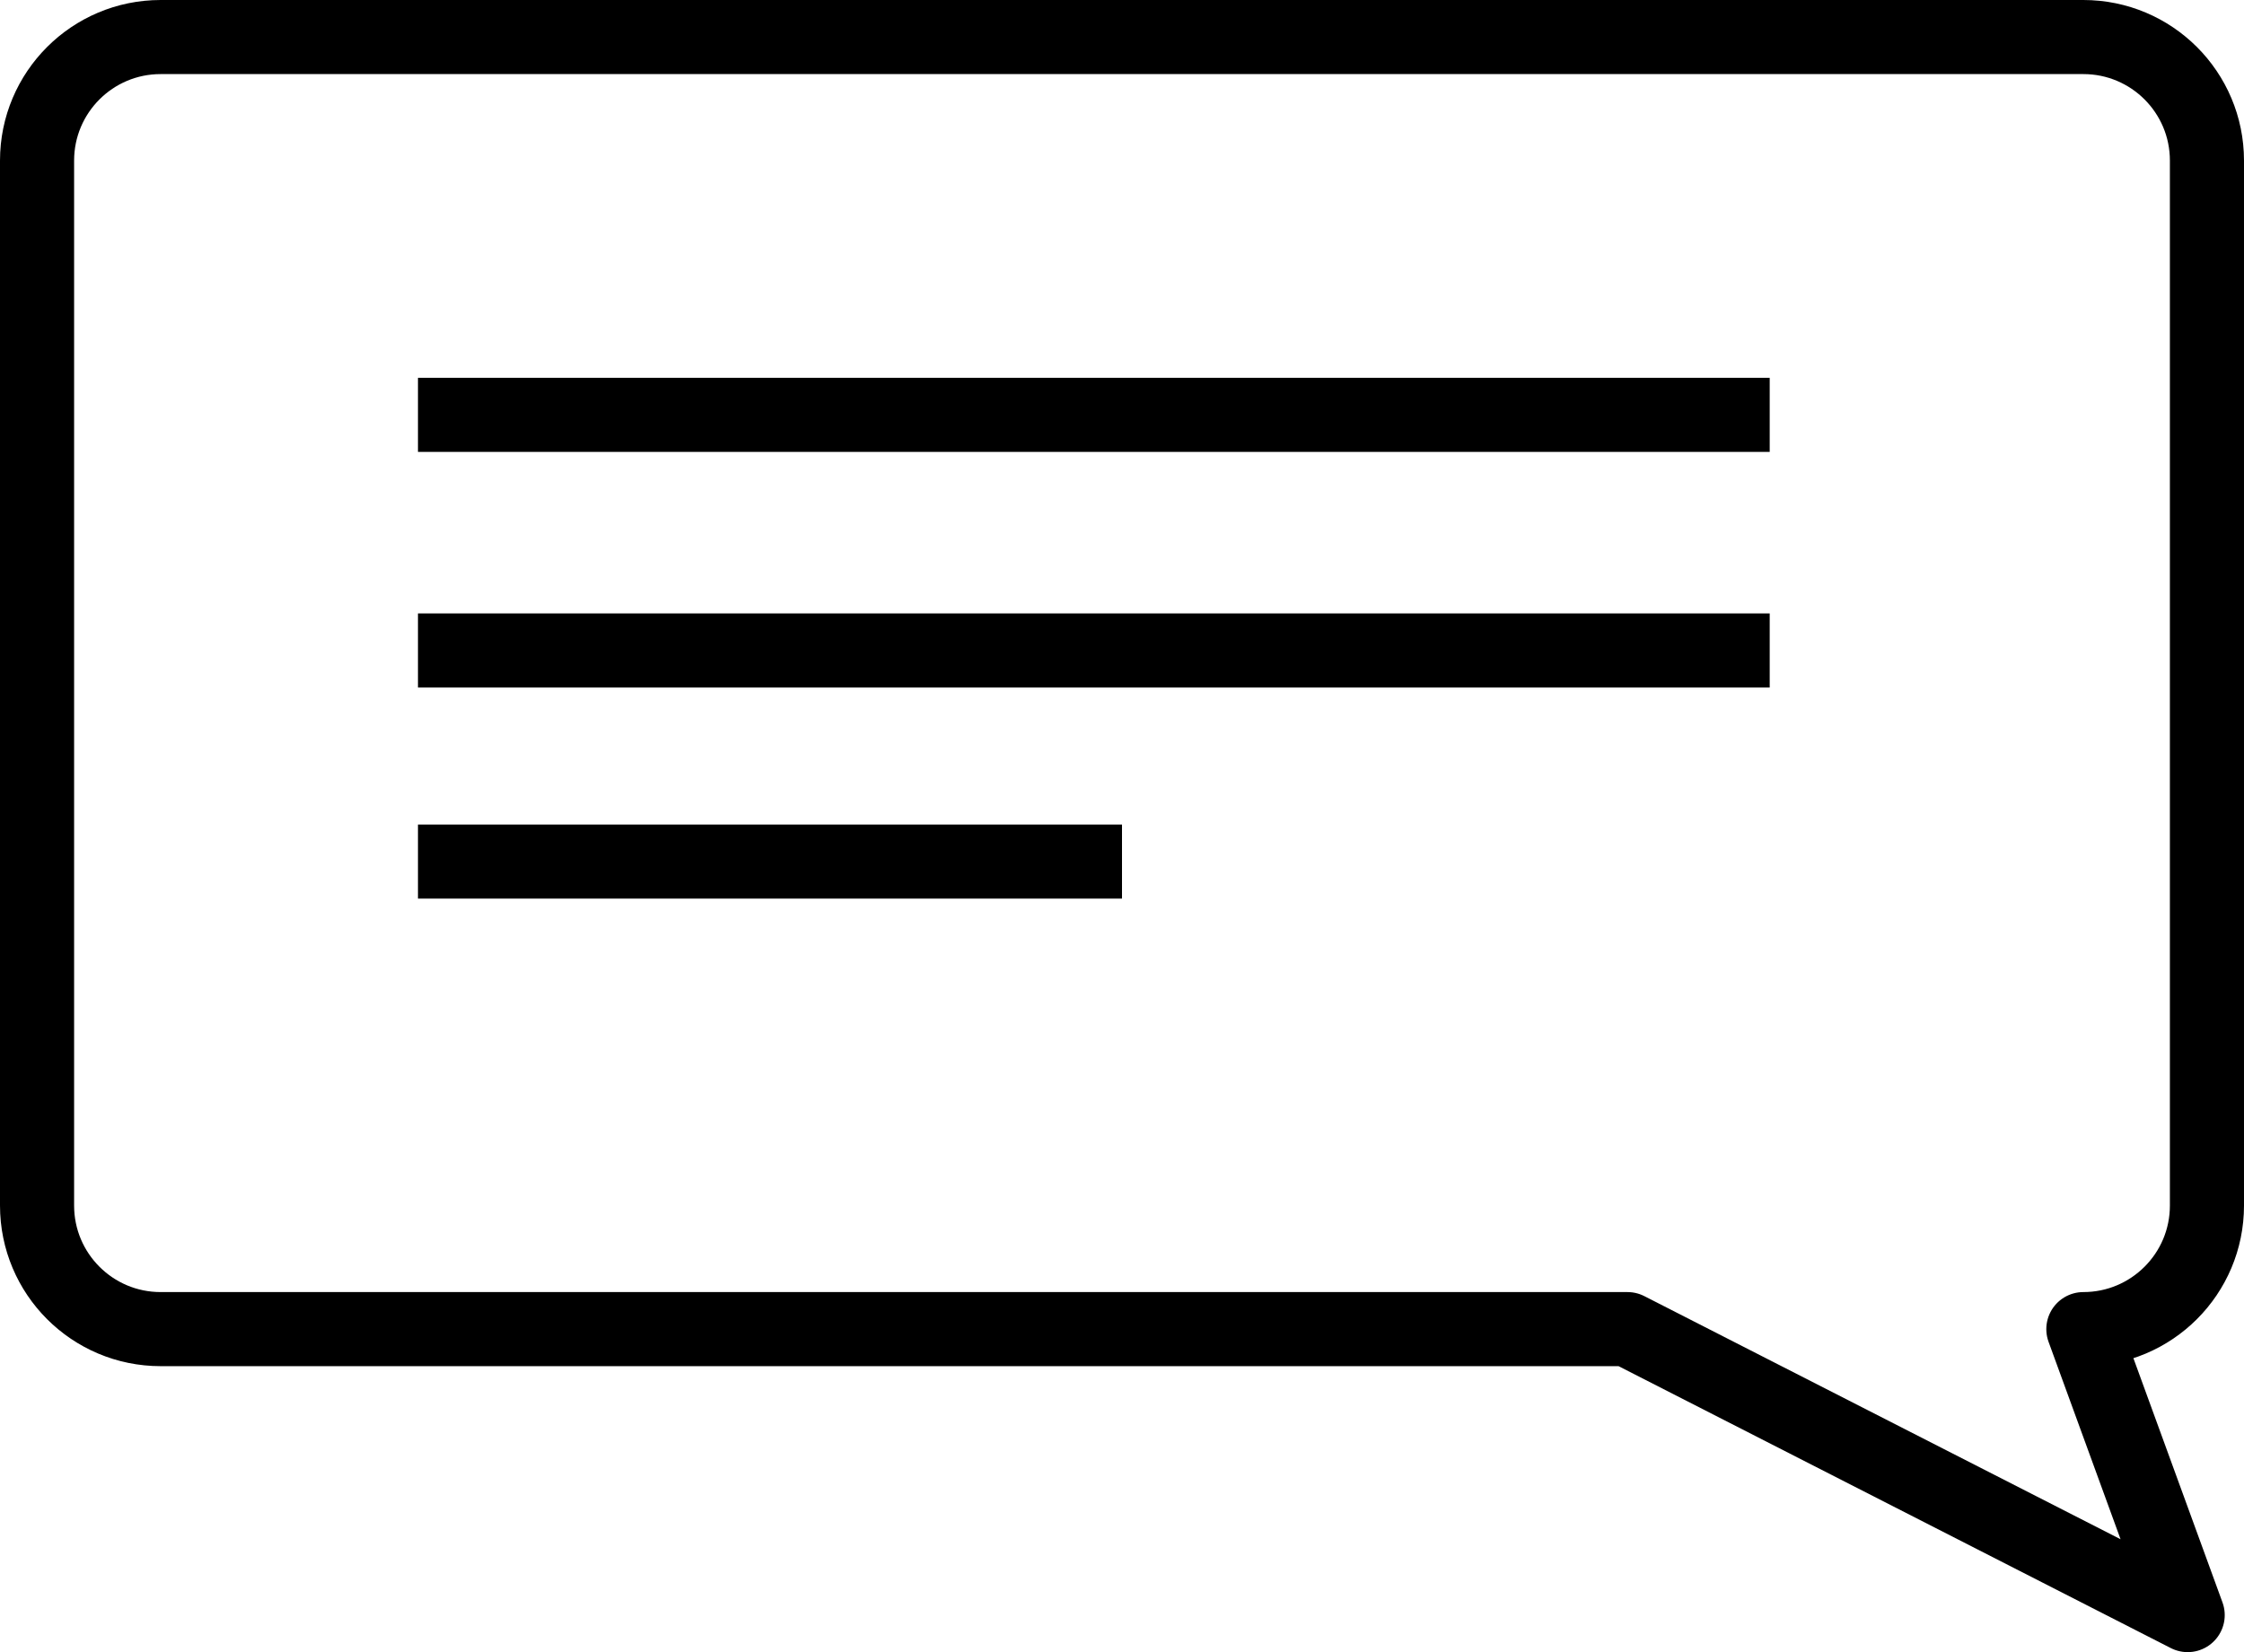
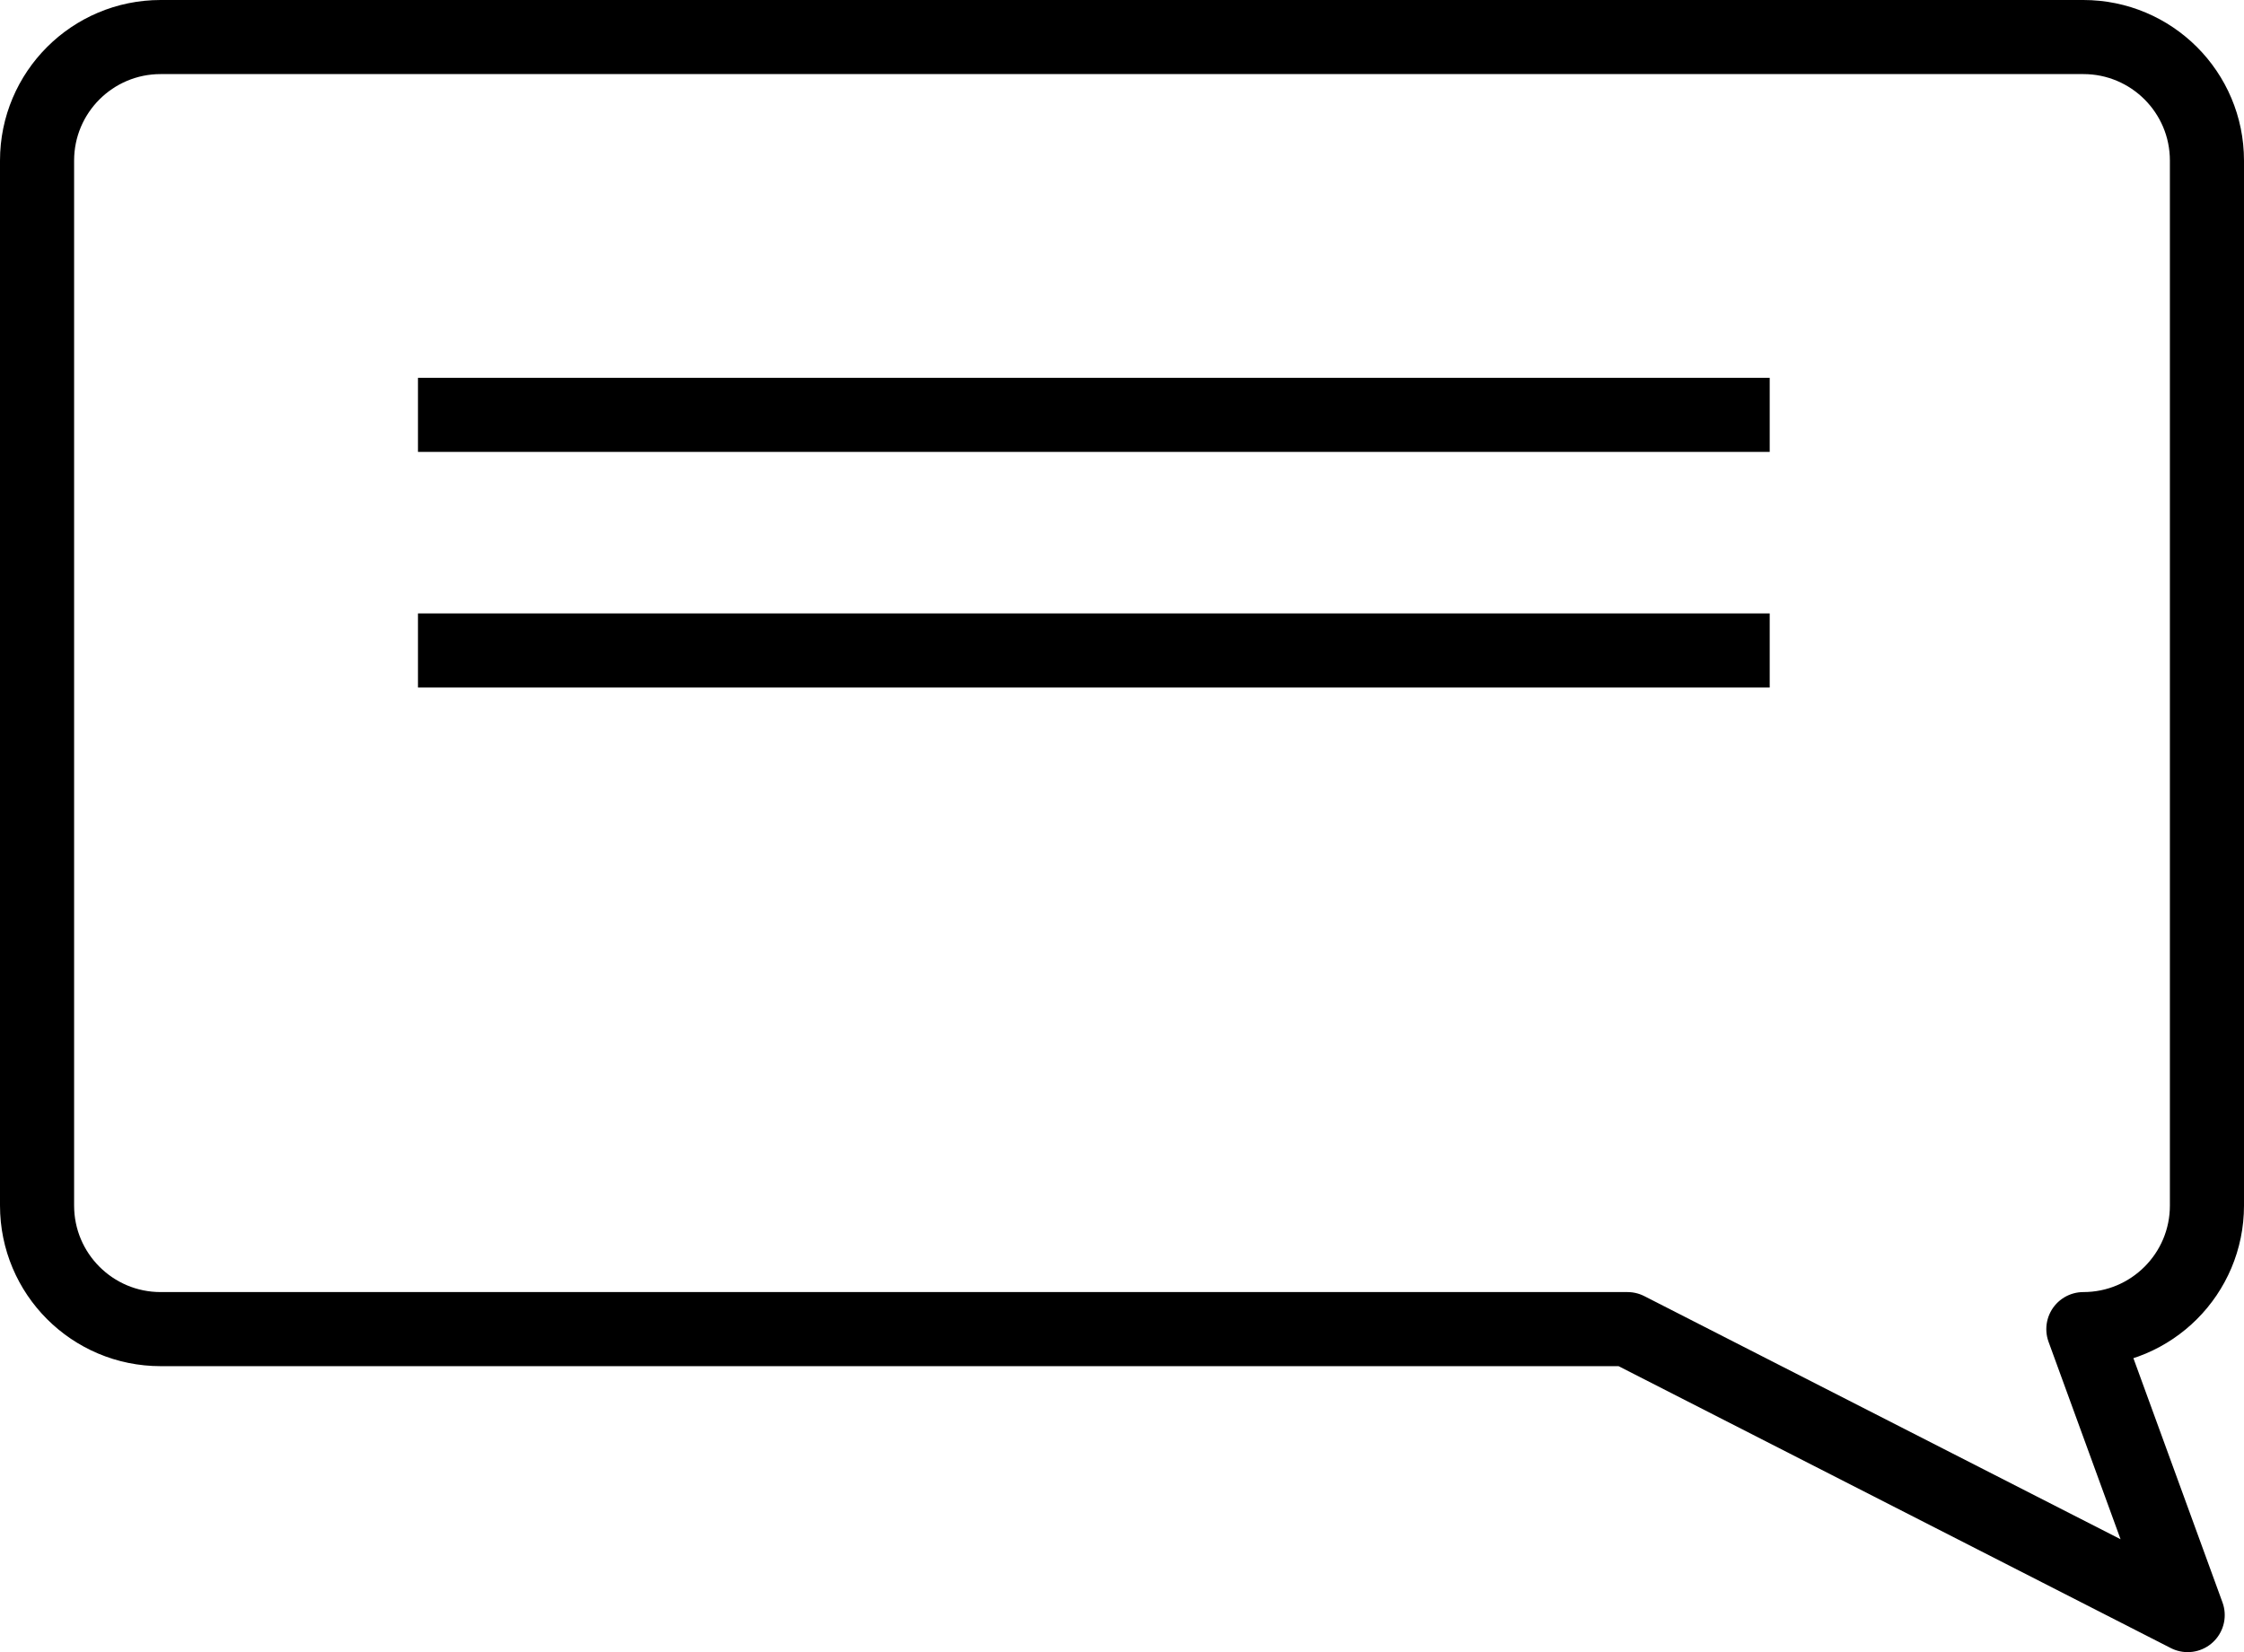
<svg xmlns="http://www.w3.org/2000/svg" id="_Слой_1" data-name="Слой 1" viewBox="0 0 757 557.5">
  <defs>
    <style>
      .cls-1 {
        fill: none;
        stroke: #000;
        stroke-linejoin: round;
        stroke-width: 25px;
      }
    </style>
  </defs>
  <path class="cls-1" d="M702.81,448.5l35.19,96.5-188.98-96.5H54.19c-23.03,0-41.69-18.67-41.69-41.69V54.19C12.5,31.17,31.17,12.5,54.19,12.5H702.81c23.03,0,41.69,18.67,41.69,41.69V406.81c0,23.03-18.67,41.69-41.69,41.69Z" />
  <line class="cls-1" x1="141" y1="140" x2="597" y2="140" />
  <line class="cls-1" x1="141" y1="219.5" x2="597" y2="219.5" />
-   <line class="cls-1" x1="141" y1="290.73" x2="378.5" y2="290.73" />
</svg>